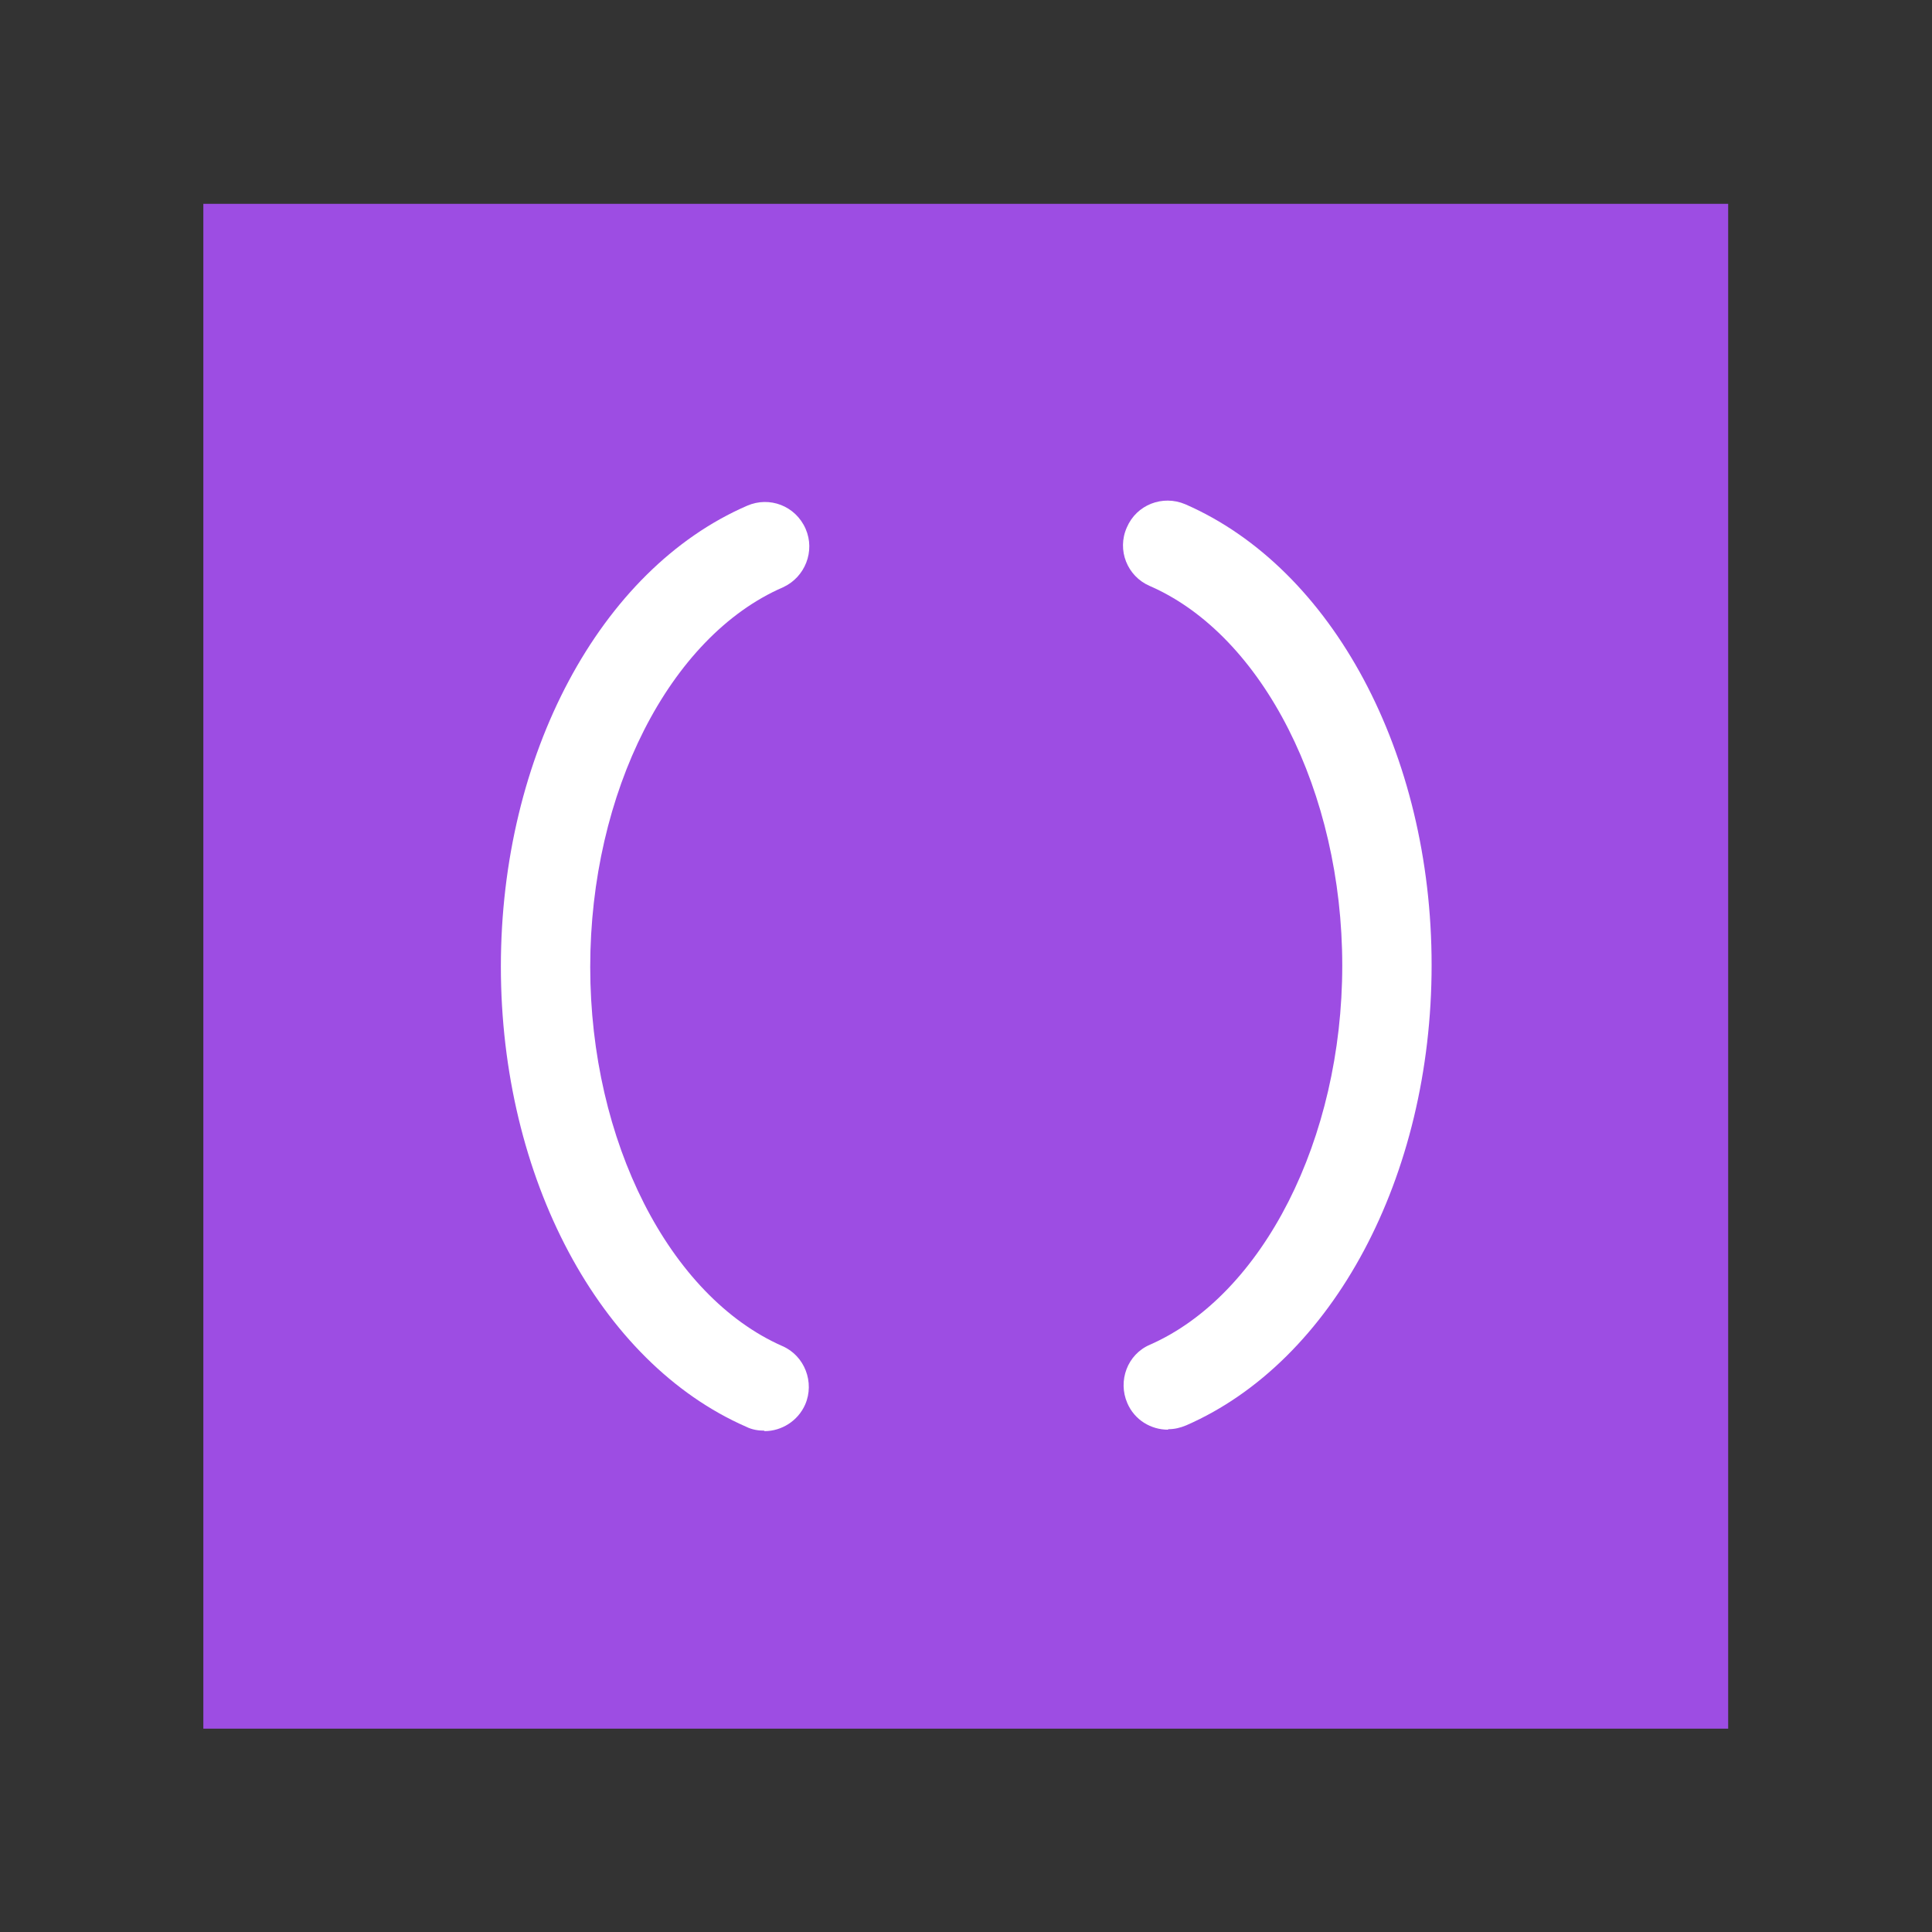
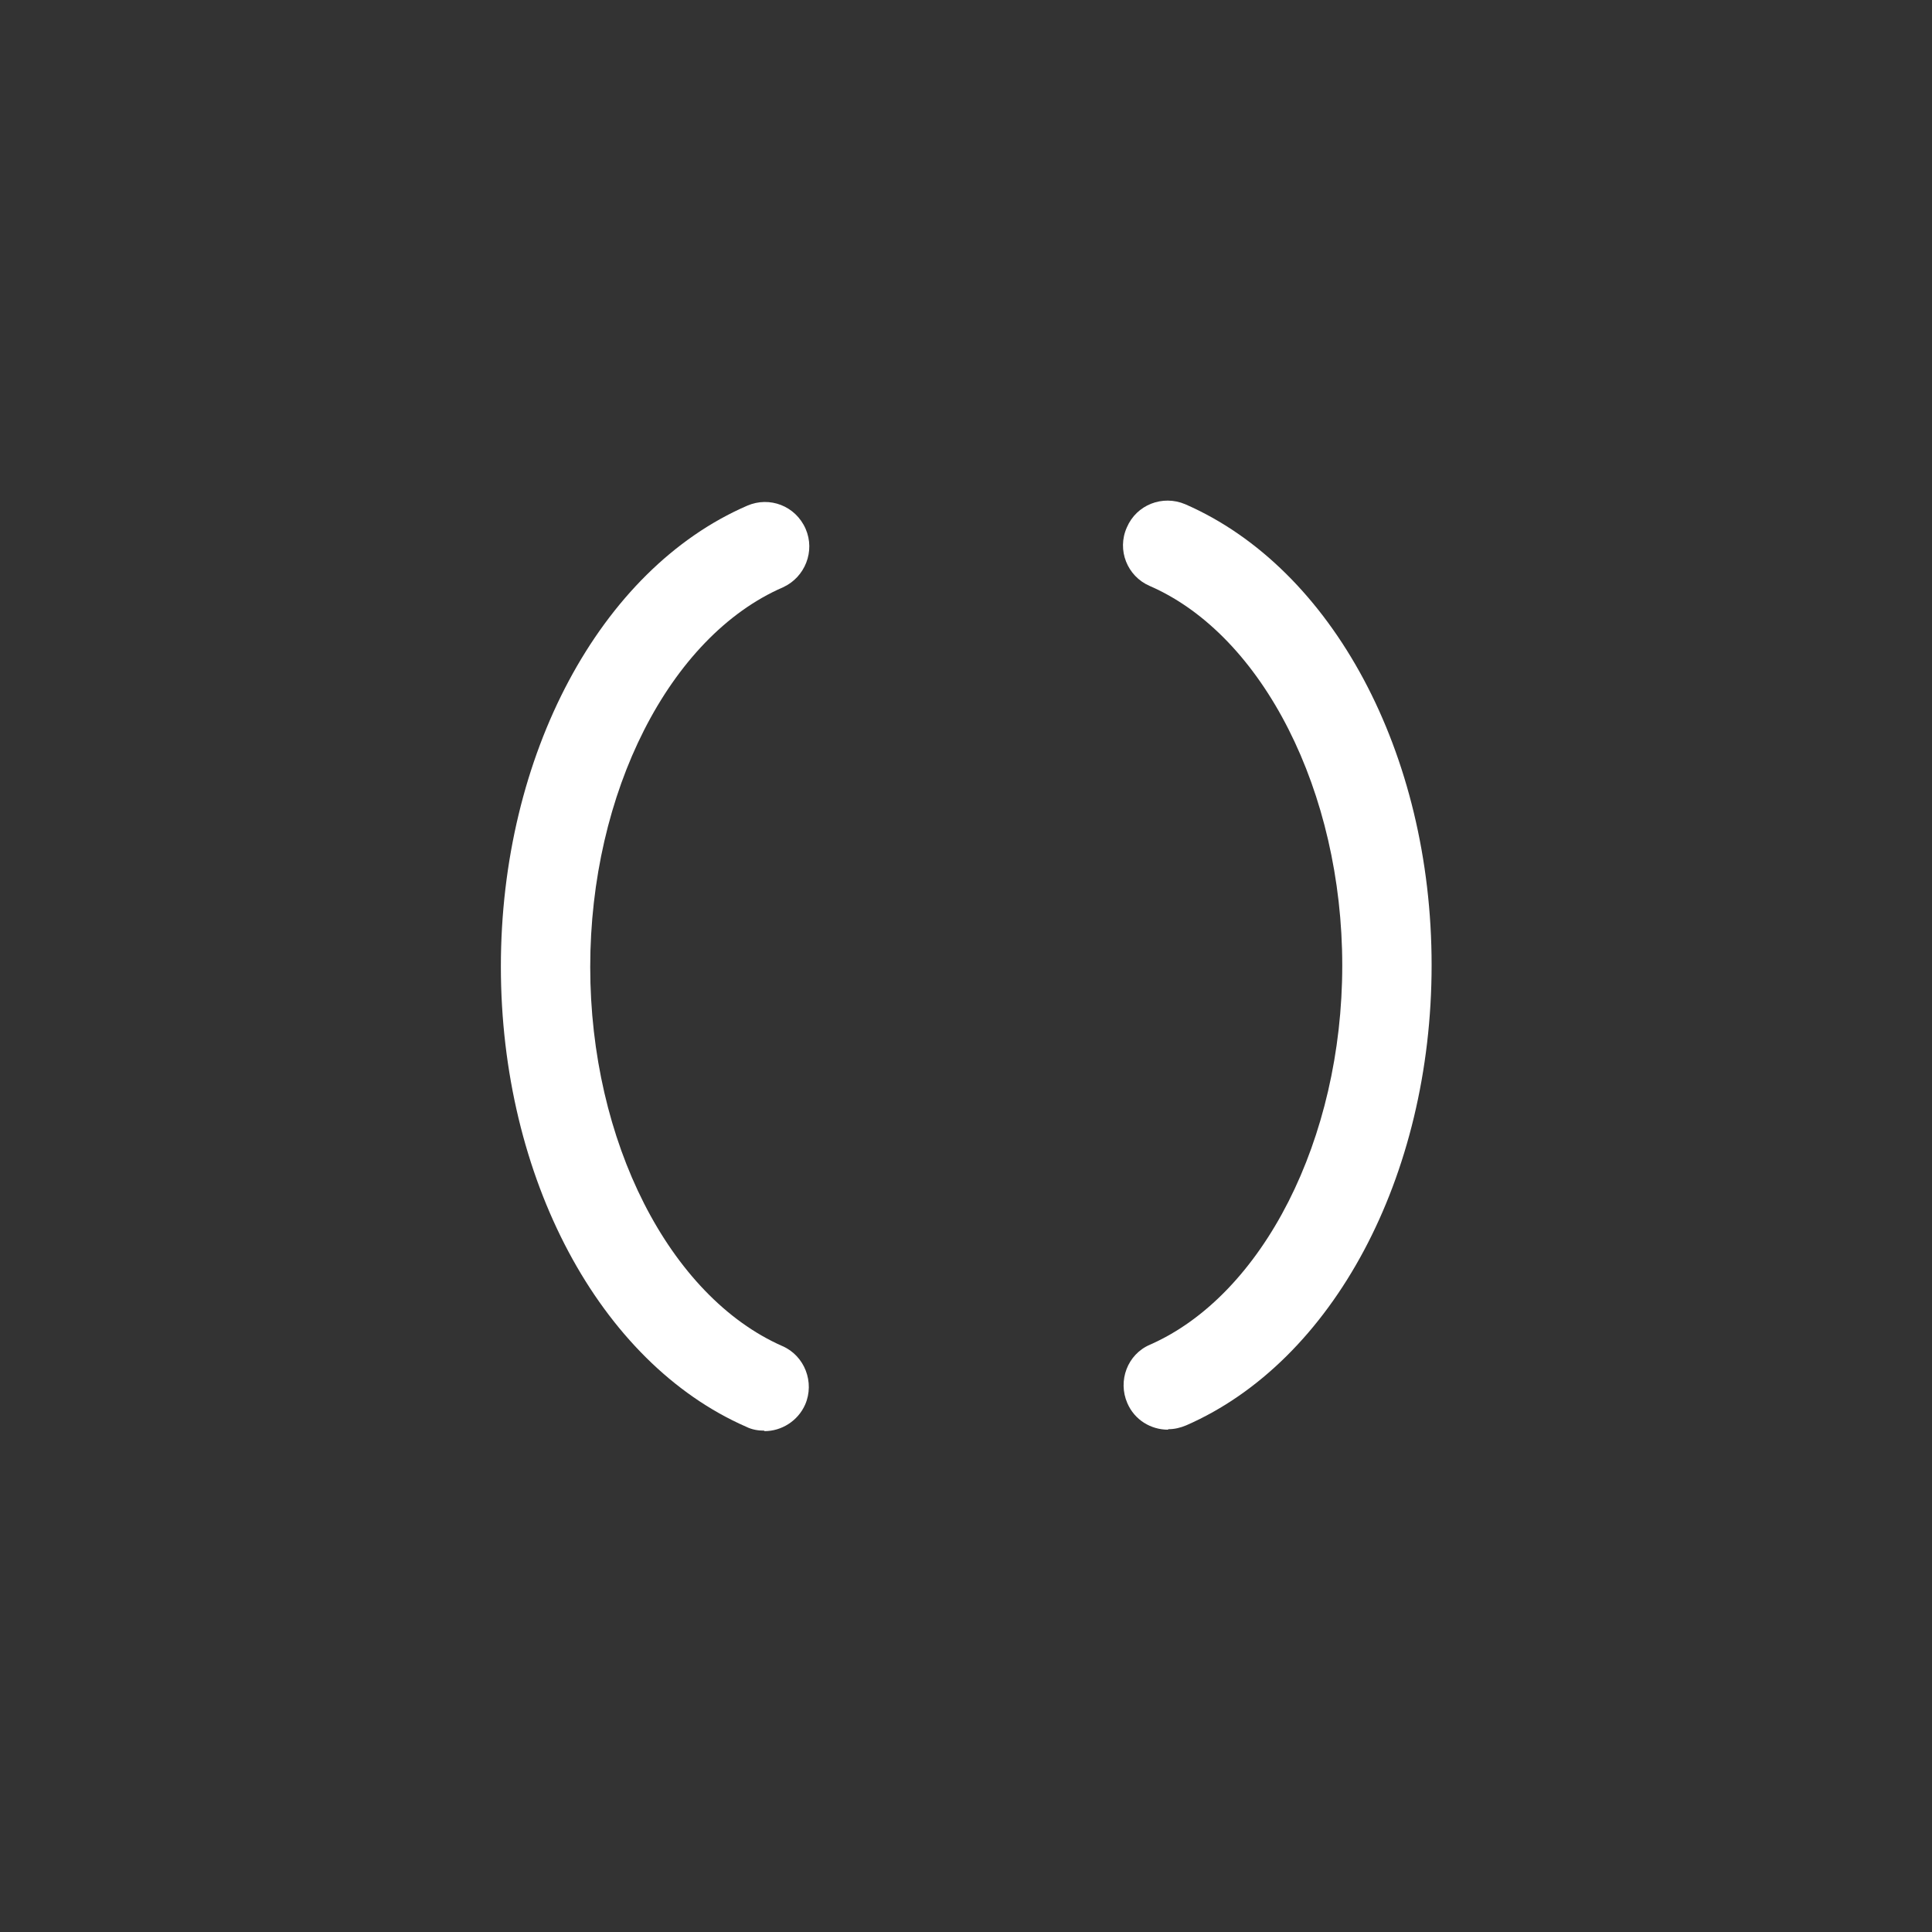
<svg xmlns="http://www.w3.org/2000/svg" width="40" height="40" viewBox="0 0 40 40">
  <rect x="0" y="0" width="40" height="40" fill="#333333" stroke="none" />
  <defs>
    <style>.f{fill:#fff;}.g{fill:#9d4de3;}</style>
  </defs>
  <g id="a" />
  <g id="b" />
  <g id="c">
-     <rect class="g" x="4.21" y="4.21" width="31.57" height="31.57" transform="translate(0 40) rotate(-90)" />
    <path class="f" d="M15.82,29.62c-.12,0-.25-.02-.37-.08-3.04-1.33-5.08-5.16-5.08-9.53s2.05-8.22,5.1-9.54c.46-.2,1,0,1.21,.48,.2,.46-.01,1-.47,1.21-2.35,1.02-3.99,4.25-3.99,7.86s1.64,6.82,3.98,7.85c.46,.2,.67,.75,.47,1.21-.15,.34-.49,.55-.84,.55Z" />
-     <path class="f" d="M24.18,29.6c-.35,0-.69-.2-.84-.55-.2-.46,0-1.01,.47-1.21,2.34-1.03,3.98-4.26,3.98-7.85s-1.64-6.84-3.99-7.86c-.46-.2-.68-.74-.47-1.21,.2-.47,.74-.68,1.21-.48,3.05,1.33,5.1,5.16,5.1,9.54s-2.04,8.2-5.08,9.53c-.12,.05-.24,.08-.37,.08Z" />
+     <path class="f" d="M24.18,29.6c-.35,0-.69-.2-.84-.55-.2-.46,0-1.01,.47-1.21,2.34-1.03,3.98-4.26,3.98-7.85s-1.64-6.84-3.99-7.86c-.46-.2-.68-.74-.47-1.21,.2-.47,.74-.68,1.21-.48,3.05,1.33,5.1,5.16,5.1,9.54s-2.04,8.2-5.08,9.53c-.12,.05-.24,.08-.37,.08" />
  </g>
  <g id="d" />
  <g id="e" />
</svg>